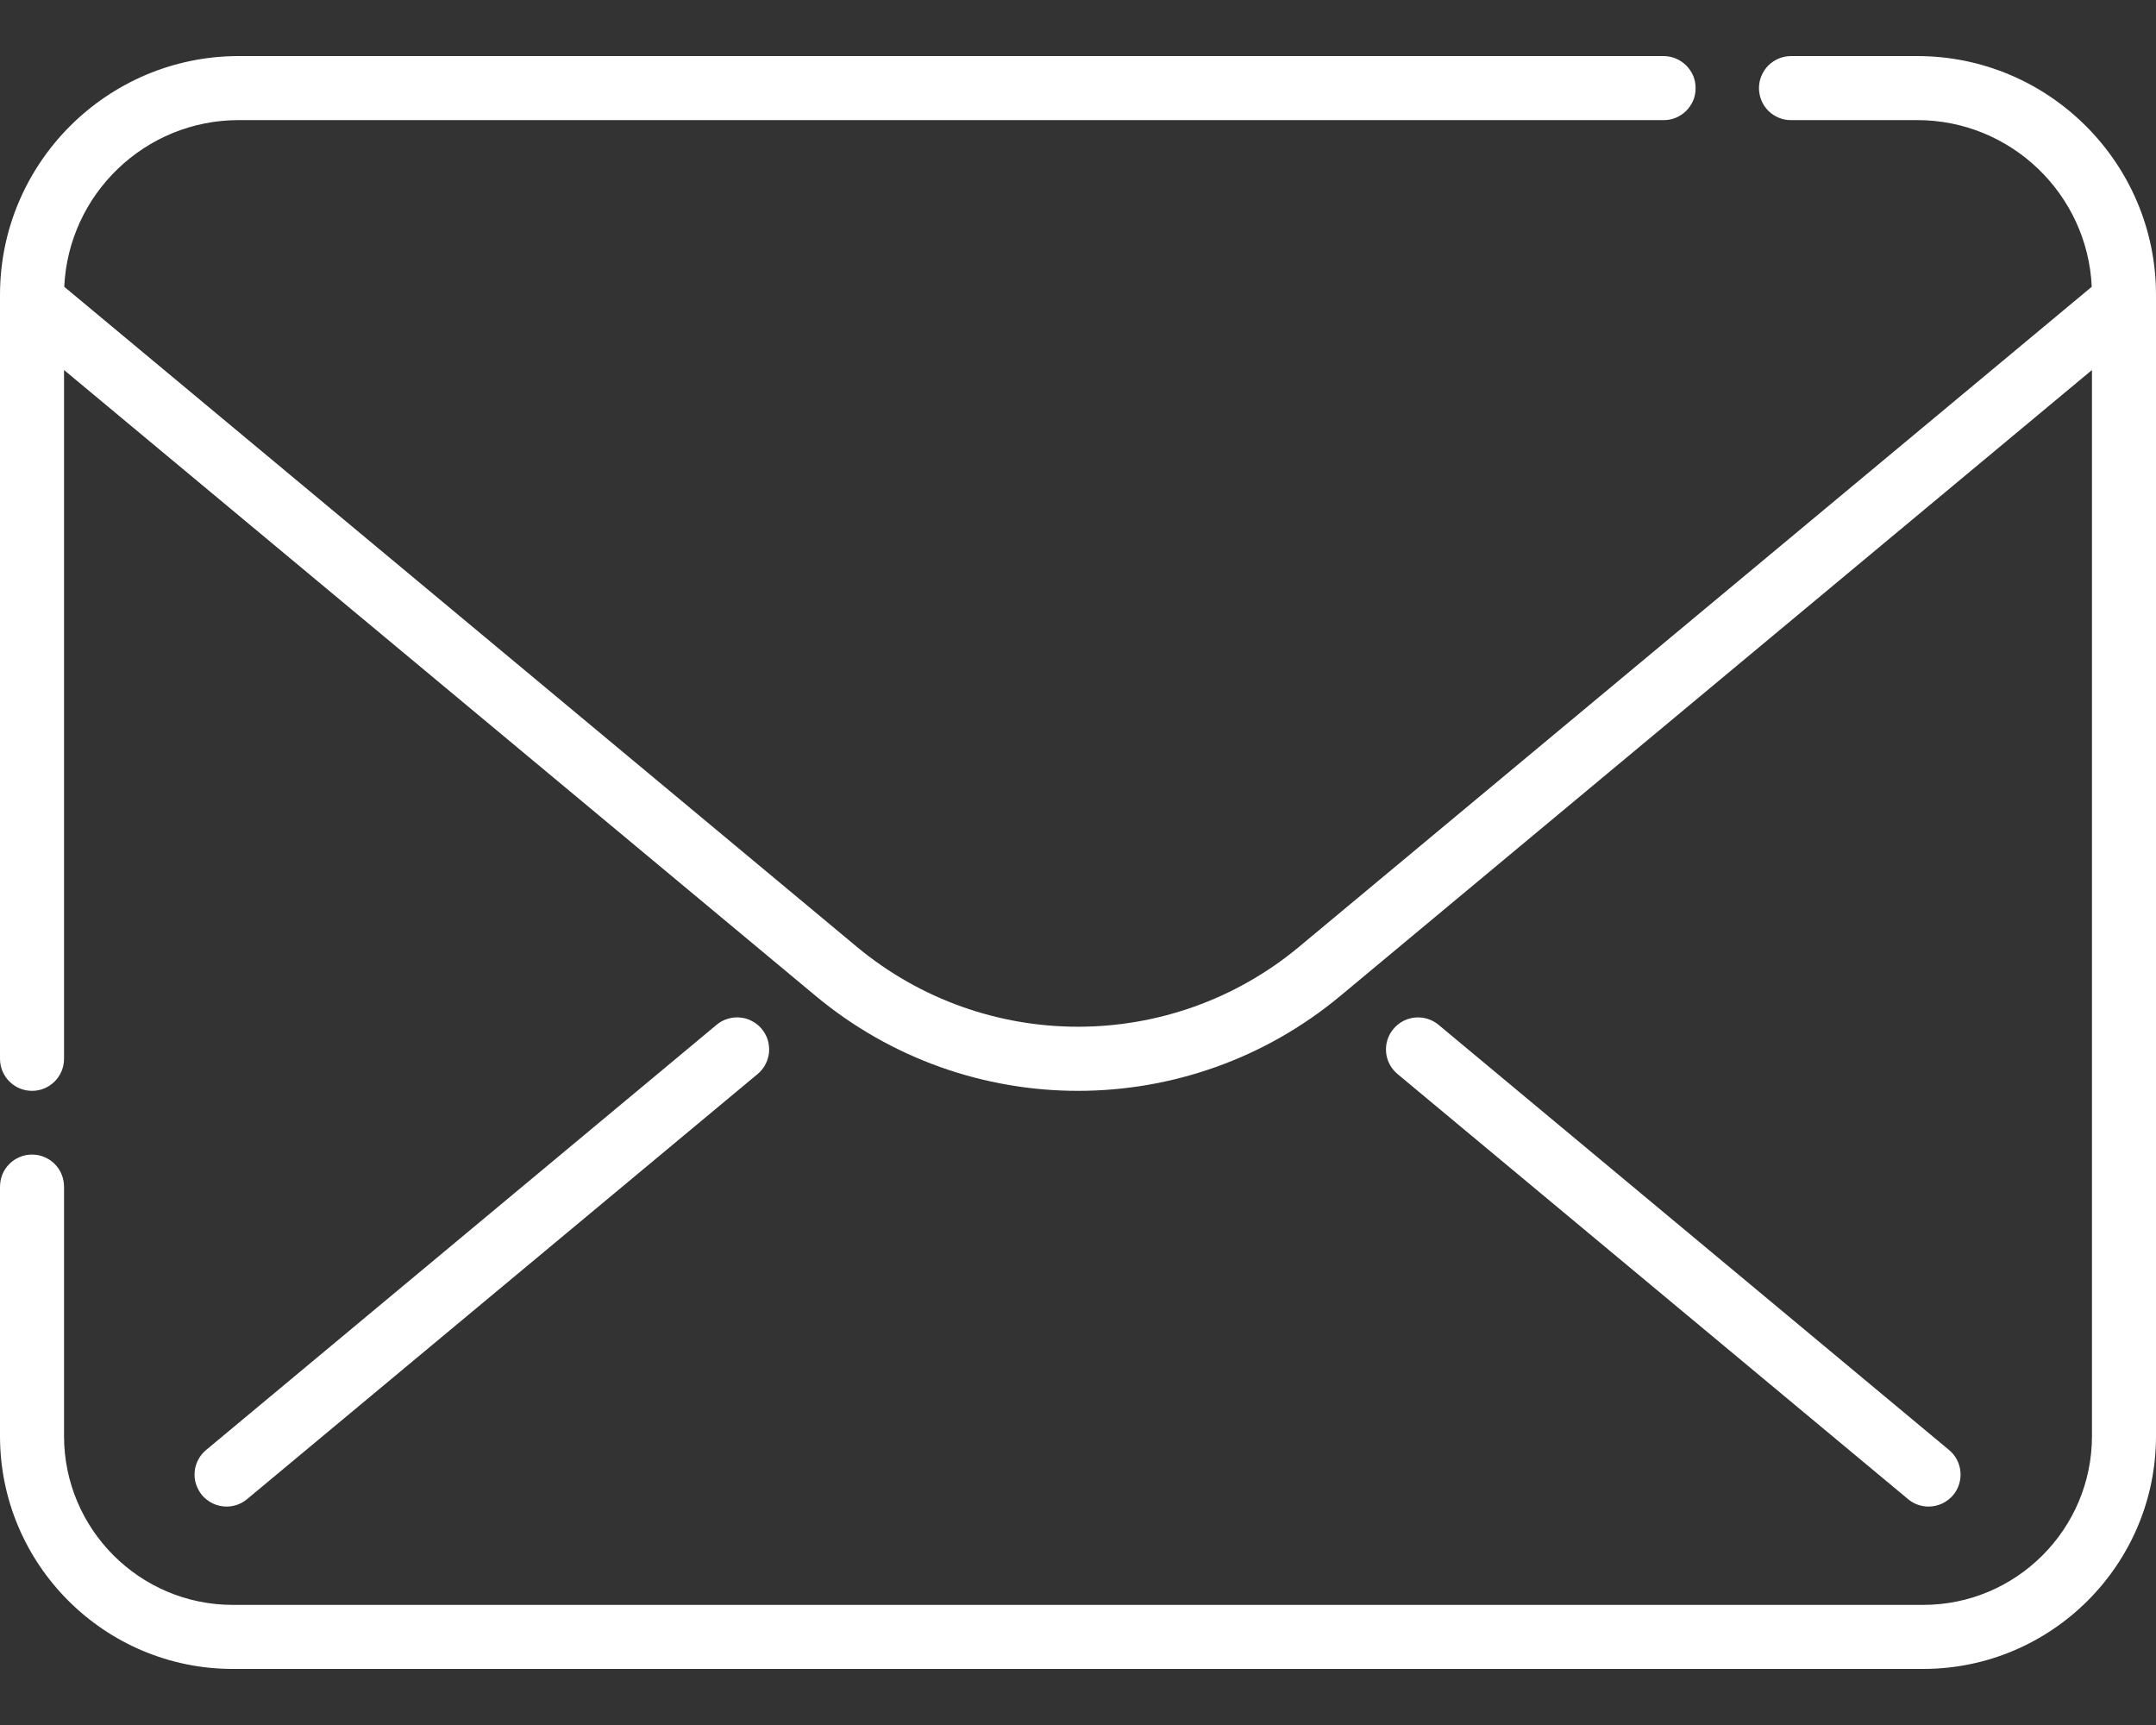
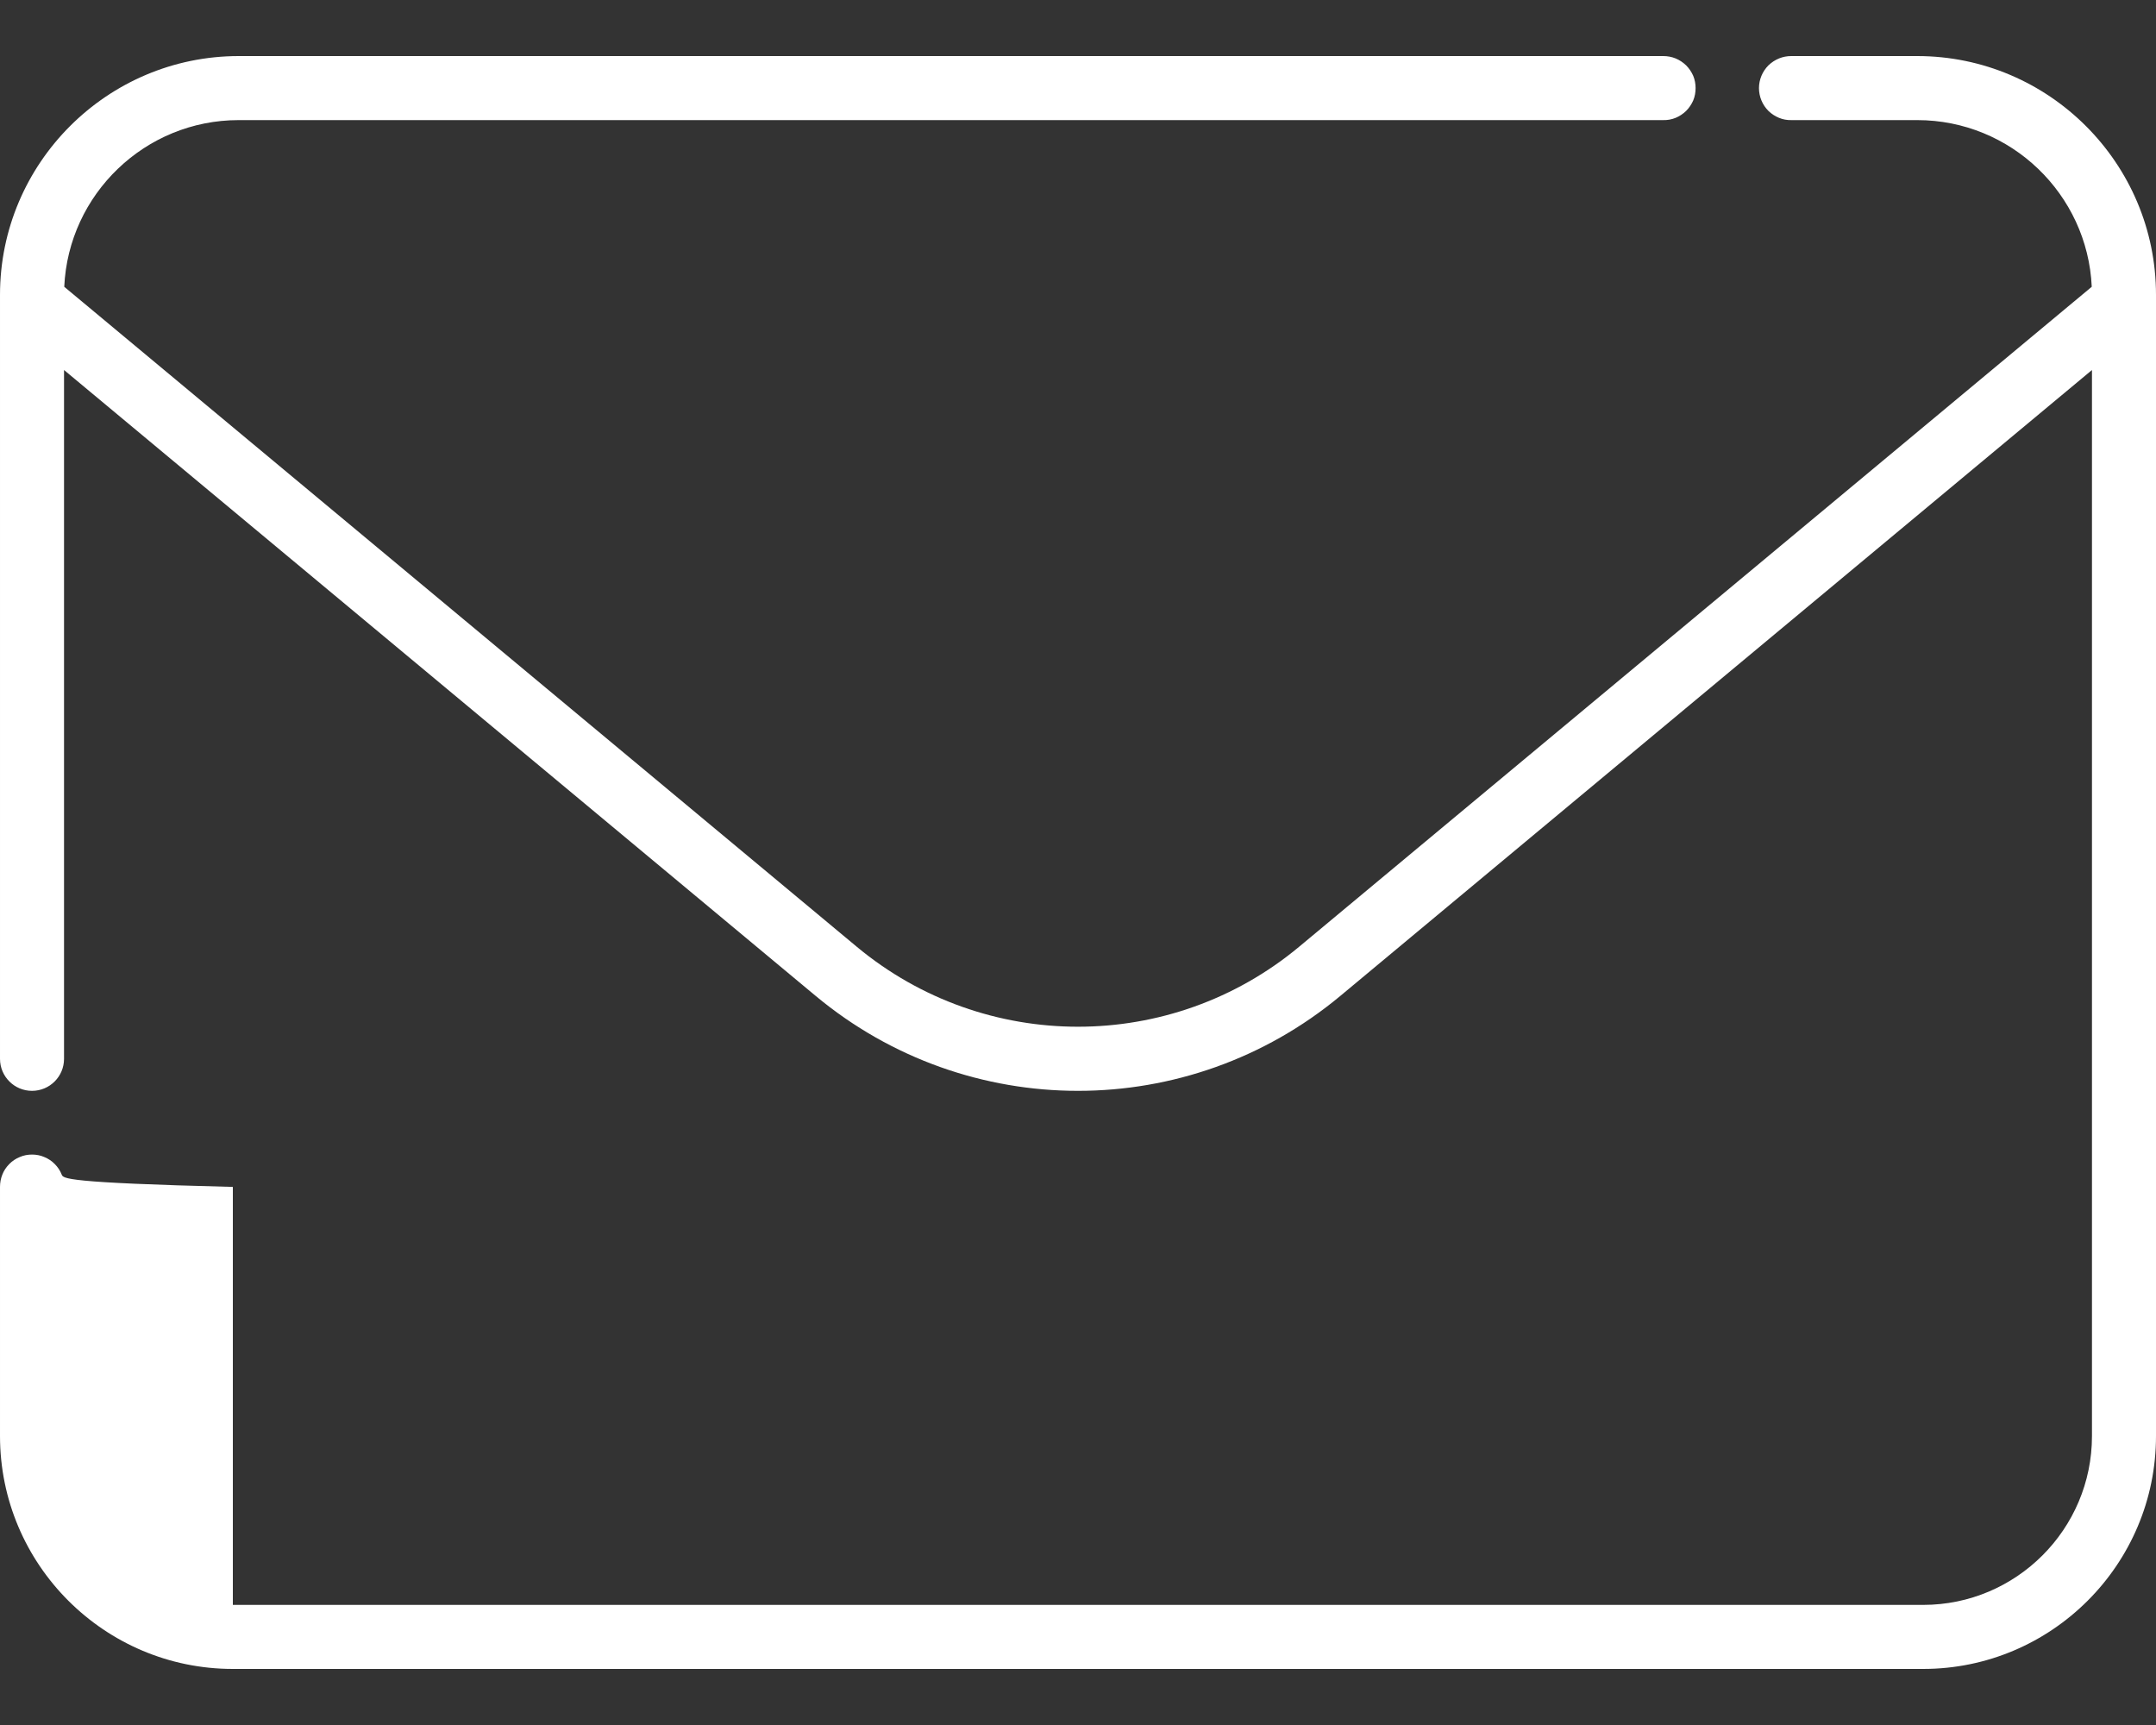
<svg xmlns="http://www.w3.org/2000/svg" width="20" height="16" viewBox="0 0 20 16" fill="none">
  <rect x="0" y="0" width="20" height="16" fill="#333333" stroke="none" />
-   <path d="M17.785 0.52H16.617C16.578 0.52 16.539 0.527 16.503 0.542C16.466 0.557 16.433 0.579 16.405 0.606C16.377 0.634 16.355 0.667 16.34 0.703C16.325 0.739 16.317 0.778 16.317 0.817C16.317 0.857 16.325 0.896 16.34 0.932C16.355 0.968 16.377 1.001 16.405 1.029C16.433 1.056 16.466 1.078 16.503 1.093C16.539 1.108 16.578 1.115 16.617 1.114H17.785C18.654 1.114 19.365 1.801 19.404 2.66L12.053 8.78C10.864 9.771 9.136 9.771 7.946 8.78L0.596 2.66C0.635 1.801 1.346 1.114 2.214 1.114H15.429C15.468 1.115 15.507 1.108 15.544 1.093C15.58 1.078 15.613 1.056 15.641 1.029C15.669 1.001 15.691 0.968 15.707 0.932C15.722 0.896 15.729 0.857 15.729 0.817C15.729 0.778 15.722 0.739 15.707 0.703C15.691 0.667 15.669 0.634 15.641 0.606C15.613 0.579 15.58 0.557 15.544 0.542C15.507 0.527 15.468 0.52 15.429 0.52H2.215C0.994 0.52 1.95328e-05 1.514 1.95328e-05 2.735V9.821C1.95328e-05 9.985 0.133 10.118 0.297 10.118C0.461 10.118 0.594 9.985 0.594 9.821V3.432L7.566 9.237C8.271 9.824 9.136 10.118 10 10.118C10.864 10.118 11.729 9.824 12.434 9.237L19.406 3.432V13.32C19.406 14.184 18.703 14.886 17.84 14.886H2.16C1.297 14.886 0.594 14.184 0.594 13.32V11.009C0.594 10.97 0.587 10.931 0.572 10.894C0.558 10.858 0.536 10.825 0.508 10.797C0.481 10.769 0.448 10.747 0.411 10.732C0.375 10.716 0.336 10.709 0.297 10.709C0.258 10.709 0.219 10.716 0.183 10.732C0.146 10.747 0.113 10.769 0.086 10.797C0.058 10.825 0.036 10.858 0.022 10.894C0.007 10.931 -0 10.97 1.95328e-05 11.009V13.32C1.95328e-05 14.511 0.969 15.48 2.16 15.48H17.84C19.031 15.48 20 14.511 20 13.32V2.735C20 1.514 19.006 0.52 17.785 0.52Z" fill="white" />
-   <path d="M17.7 13.905C17.753 13.95 17.821 13.974 17.89 13.974C17.934 13.974 17.977 13.964 18.016 13.946C18.056 13.927 18.091 13.9 18.119 13.867C18.223 13.741 18.206 13.553 18.08 13.449L13.344 9.505C13.284 9.455 13.206 9.431 13.127 9.438C13.049 9.445 12.976 9.483 12.926 9.544C12.875 9.604 12.851 9.682 12.858 9.761C12.865 9.839 12.903 9.911 12.964 9.962L17.7 13.905ZM2.102 13.974C2.171 13.974 2.238 13.95 2.292 13.905L7.028 9.962C7.058 9.937 7.083 9.906 7.101 9.872C7.119 9.837 7.13 9.799 7.134 9.76C7.137 9.722 7.133 9.682 7.122 9.645C7.11 9.608 7.091 9.573 7.066 9.543C7.041 9.513 7.011 9.489 6.976 9.471C6.942 9.452 6.904 9.441 6.865 9.438C6.826 9.434 6.787 9.438 6.75 9.45C6.712 9.461 6.678 9.48 6.648 9.505L1.912 13.449C1.882 13.474 1.857 13.504 1.839 13.539C1.821 13.573 1.809 13.611 1.806 13.65C1.802 13.689 1.806 13.728 1.818 13.765C1.83 13.802 1.849 13.837 1.873 13.867C1.901 13.9 1.936 13.927 1.976 13.946C2.015 13.964 2.058 13.974 2.102 13.974Z" fill="white" />
+   <path d="M17.785 0.52H16.617C16.578 0.52 16.539 0.527 16.503 0.542C16.466 0.557 16.433 0.579 16.405 0.606C16.377 0.634 16.355 0.667 16.34 0.703C16.325 0.739 16.317 0.778 16.317 0.817C16.317 0.857 16.325 0.896 16.34 0.932C16.355 0.968 16.377 1.001 16.405 1.029C16.433 1.056 16.466 1.078 16.503 1.093C16.539 1.108 16.578 1.115 16.617 1.114H17.785C18.654 1.114 19.365 1.801 19.404 2.66L12.053 8.78C10.864 9.771 9.136 9.771 7.946 8.78L0.596 2.66C0.635 1.801 1.346 1.114 2.214 1.114H15.429C15.468 1.115 15.507 1.108 15.544 1.093C15.58 1.078 15.613 1.056 15.641 1.029C15.669 1.001 15.691 0.968 15.707 0.932C15.722 0.896 15.729 0.857 15.729 0.817C15.729 0.778 15.722 0.739 15.707 0.703C15.691 0.667 15.669 0.634 15.641 0.606C15.613 0.579 15.58 0.557 15.544 0.542C15.507 0.527 15.468 0.52 15.429 0.52H2.215C0.994 0.52 1.95328e-05 1.514 1.95328e-05 2.735V9.821C1.95328e-05 9.985 0.133 10.118 0.297 10.118C0.461 10.118 0.594 9.985 0.594 9.821V3.432L7.566 9.237C8.271 9.824 9.136 10.118 10 10.118C10.864 10.118 11.729 9.824 12.434 9.237L19.406 3.432V13.32C19.406 14.184 18.703 14.886 17.84 14.886H2.16V11.009C0.594 10.97 0.587 10.931 0.572 10.894C0.558 10.858 0.536 10.825 0.508 10.797C0.481 10.769 0.448 10.747 0.411 10.732C0.375 10.716 0.336 10.709 0.297 10.709C0.258 10.709 0.219 10.716 0.183 10.732C0.146 10.747 0.113 10.769 0.086 10.797C0.058 10.825 0.036 10.858 0.022 10.894C0.007 10.931 -0 10.97 1.95328e-05 11.009V13.32C1.95328e-05 14.511 0.969 15.48 2.16 15.48H17.84C19.031 15.48 20 14.511 20 13.32V2.735C20 1.514 19.006 0.52 17.785 0.52Z" fill="white" />
</svg>